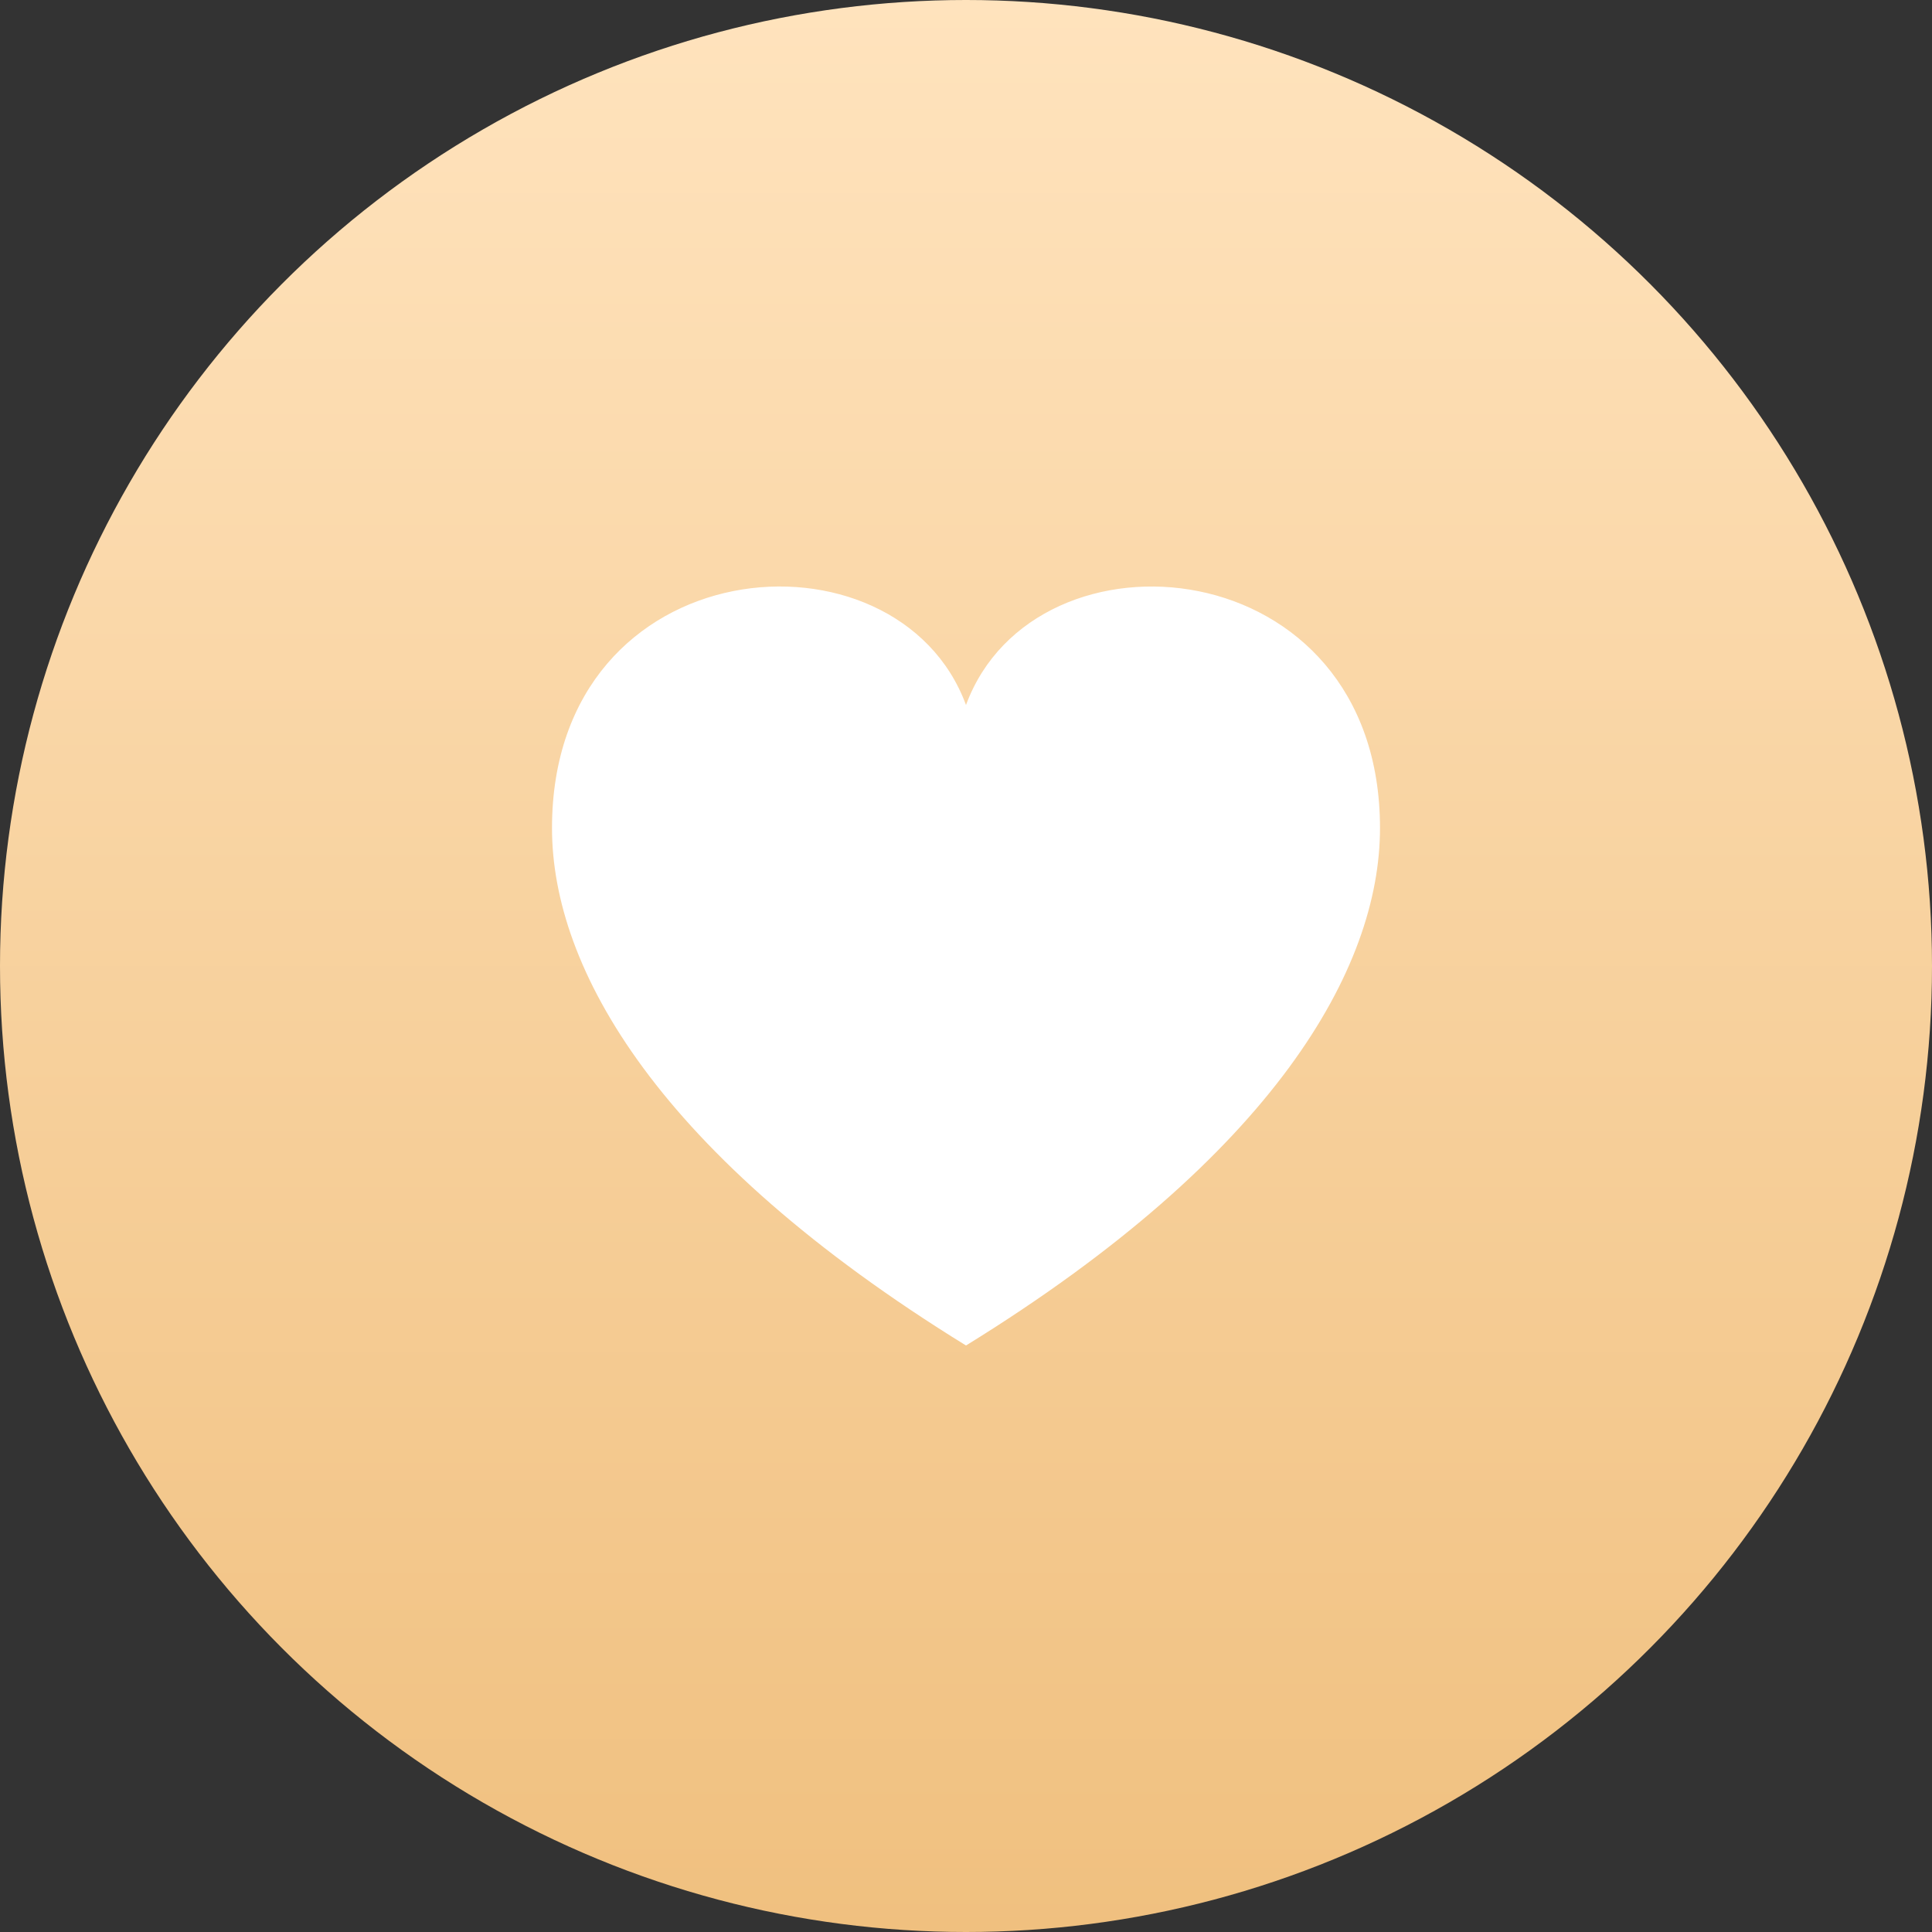
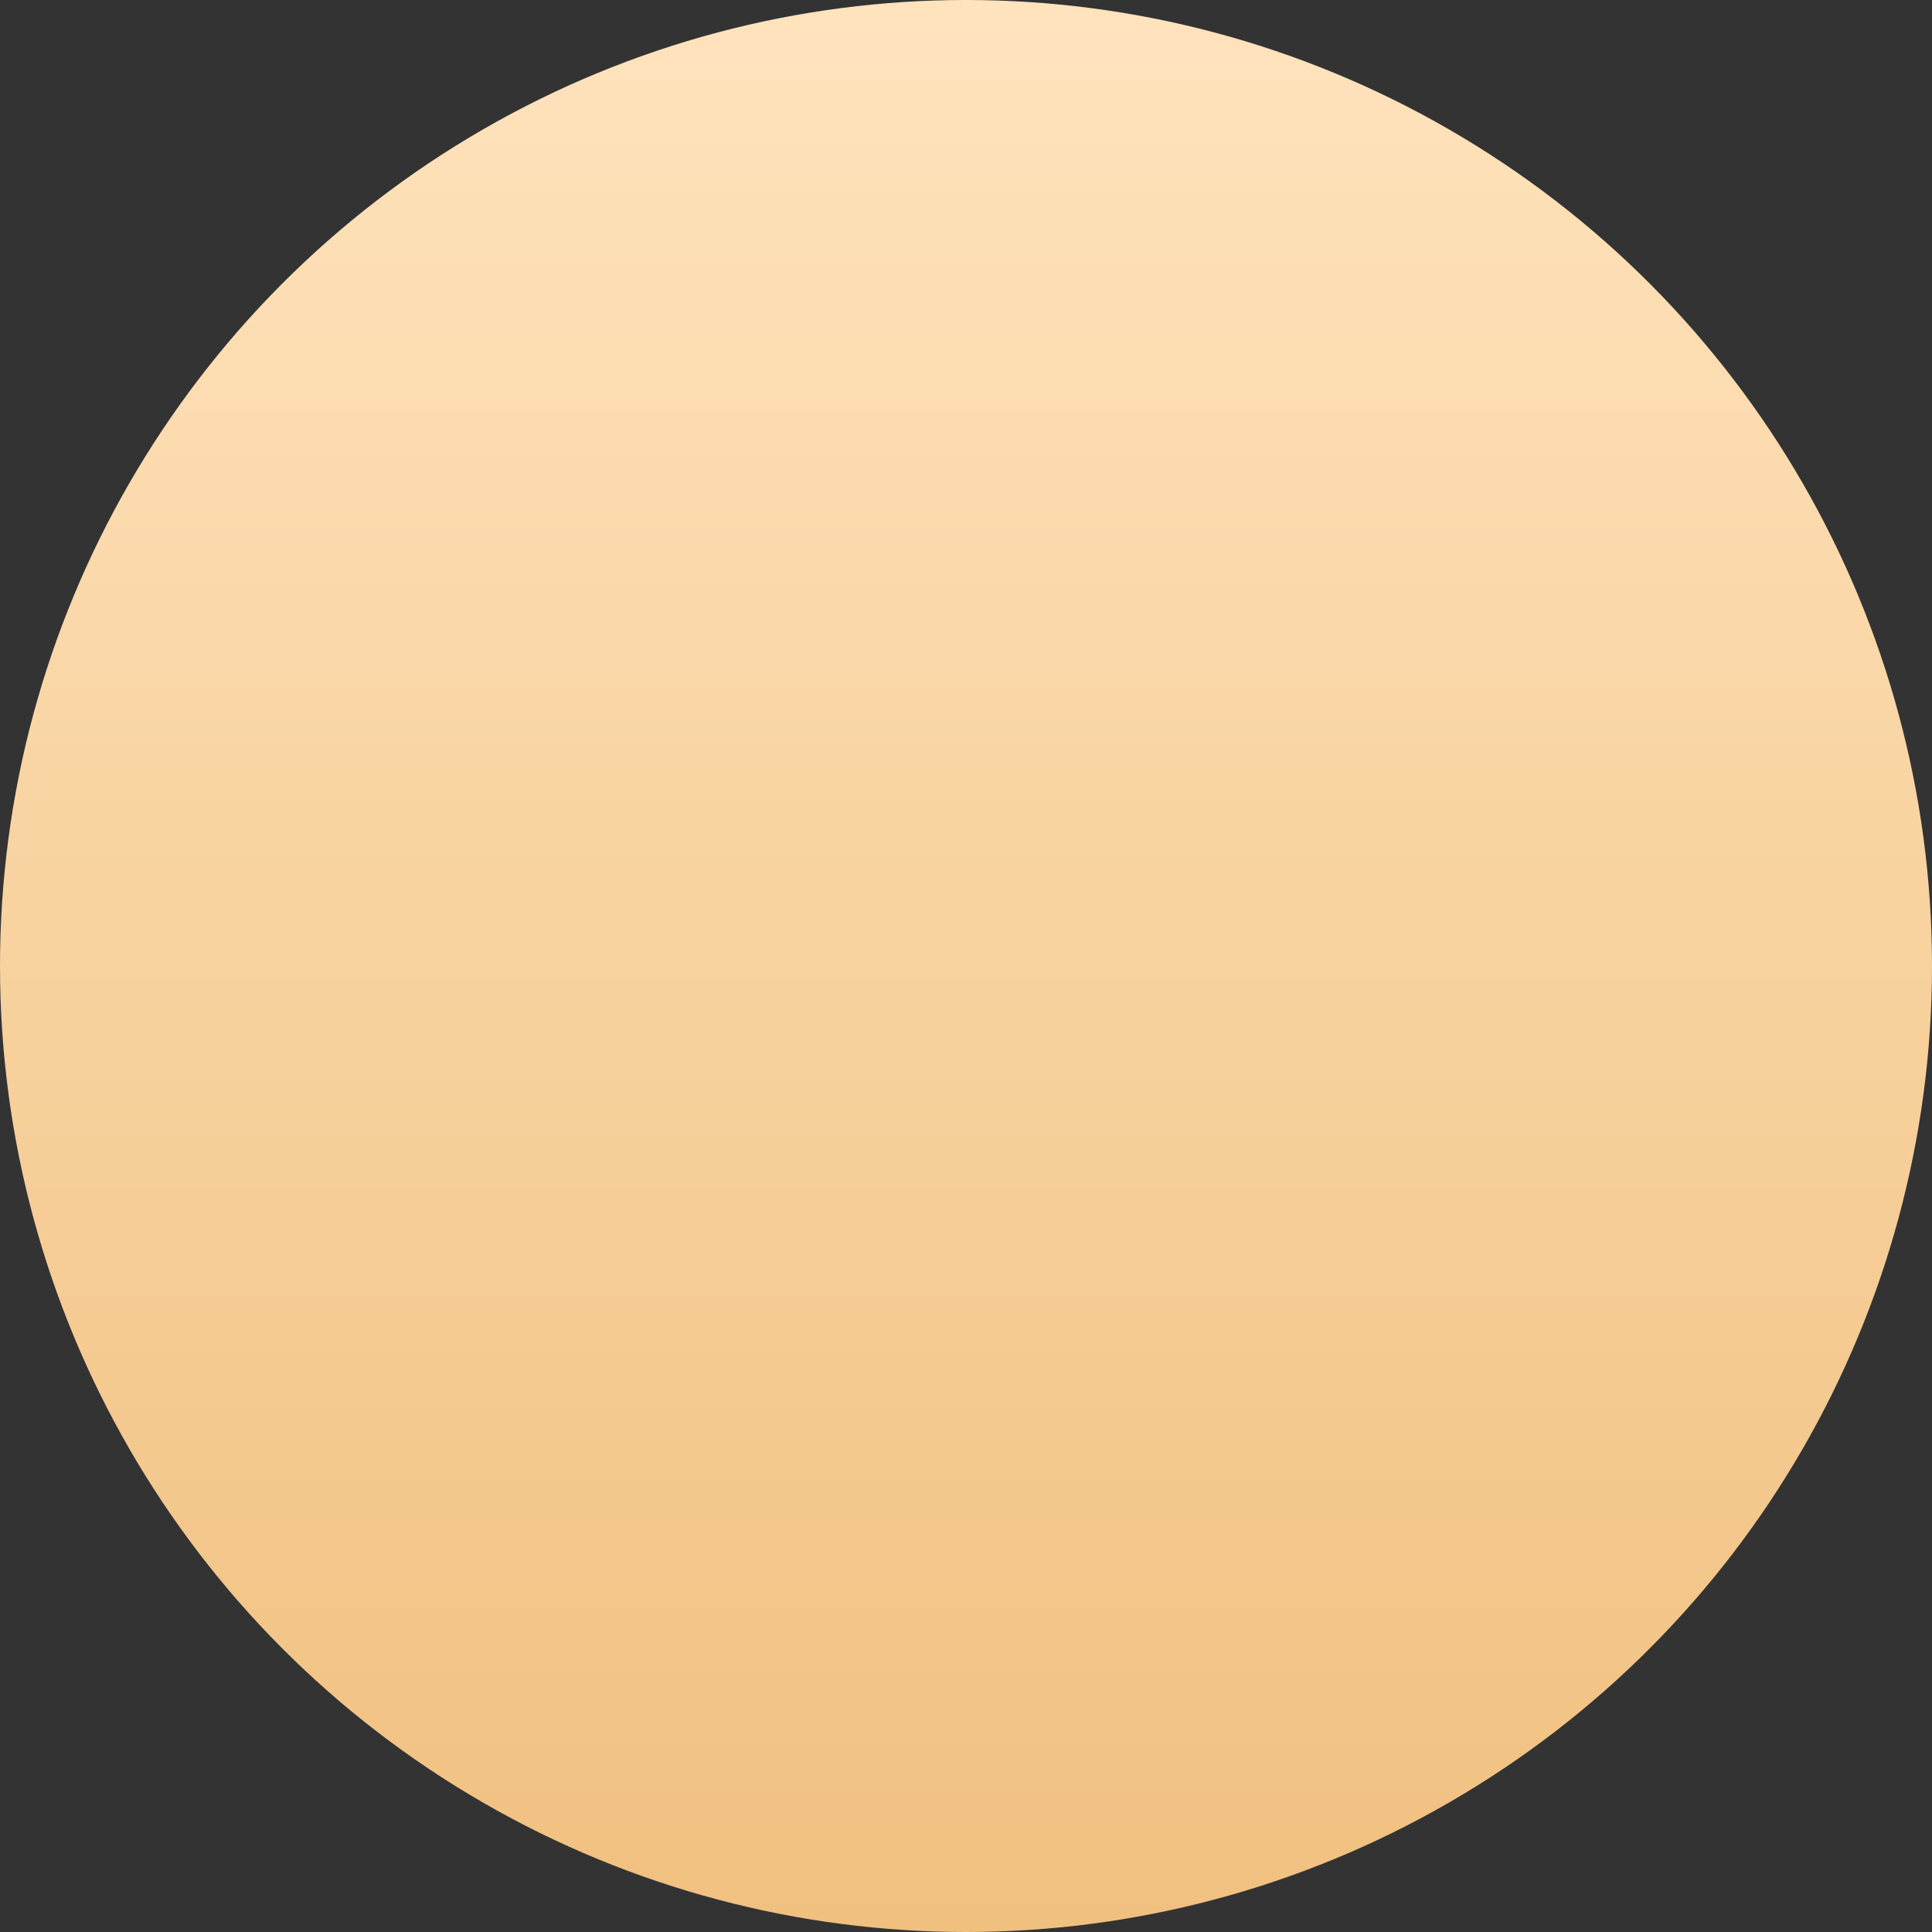
<svg xmlns="http://www.w3.org/2000/svg" width="112" height="112" viewBox="0 0 112 112" fill="none">
  <rect x="0" y="0" width="112" height="112" fill="#333333" stroke="none" />
  <circle cx="56" cy="56" r="56" fill="url(#paint0_linear_361_128)" />
  <g clip-path="url(#clip0_361_128)">
-     <path d="M56 40.87C52.022 30.072 32 31.676 32 48.006C32 56.142 38.12 66.968 56 78C73.88 66.968 80 56.142 80 48.006C80 31.77 60 30.008 56 40.87Z" fill="white" />
-   </g>
+     </g>
  <defs>
    <linearGradient id="paint0_linear_361_128" x1="56" y1="112" x2="56" y2="-3.45468e-06" gradientUnits="userSpaceOnUse">
      <stop stop-color="#F0C07F" />
      <stop offset="1" stop-color="#FFE3BD" />
    </linearGradient>
    <clipPath id="clip0_361_128">
      <rect width="12" height="12" fill="white" transform="translate(32 32) scale(4)" />
    </clipPath>
  </defs>
</svg>